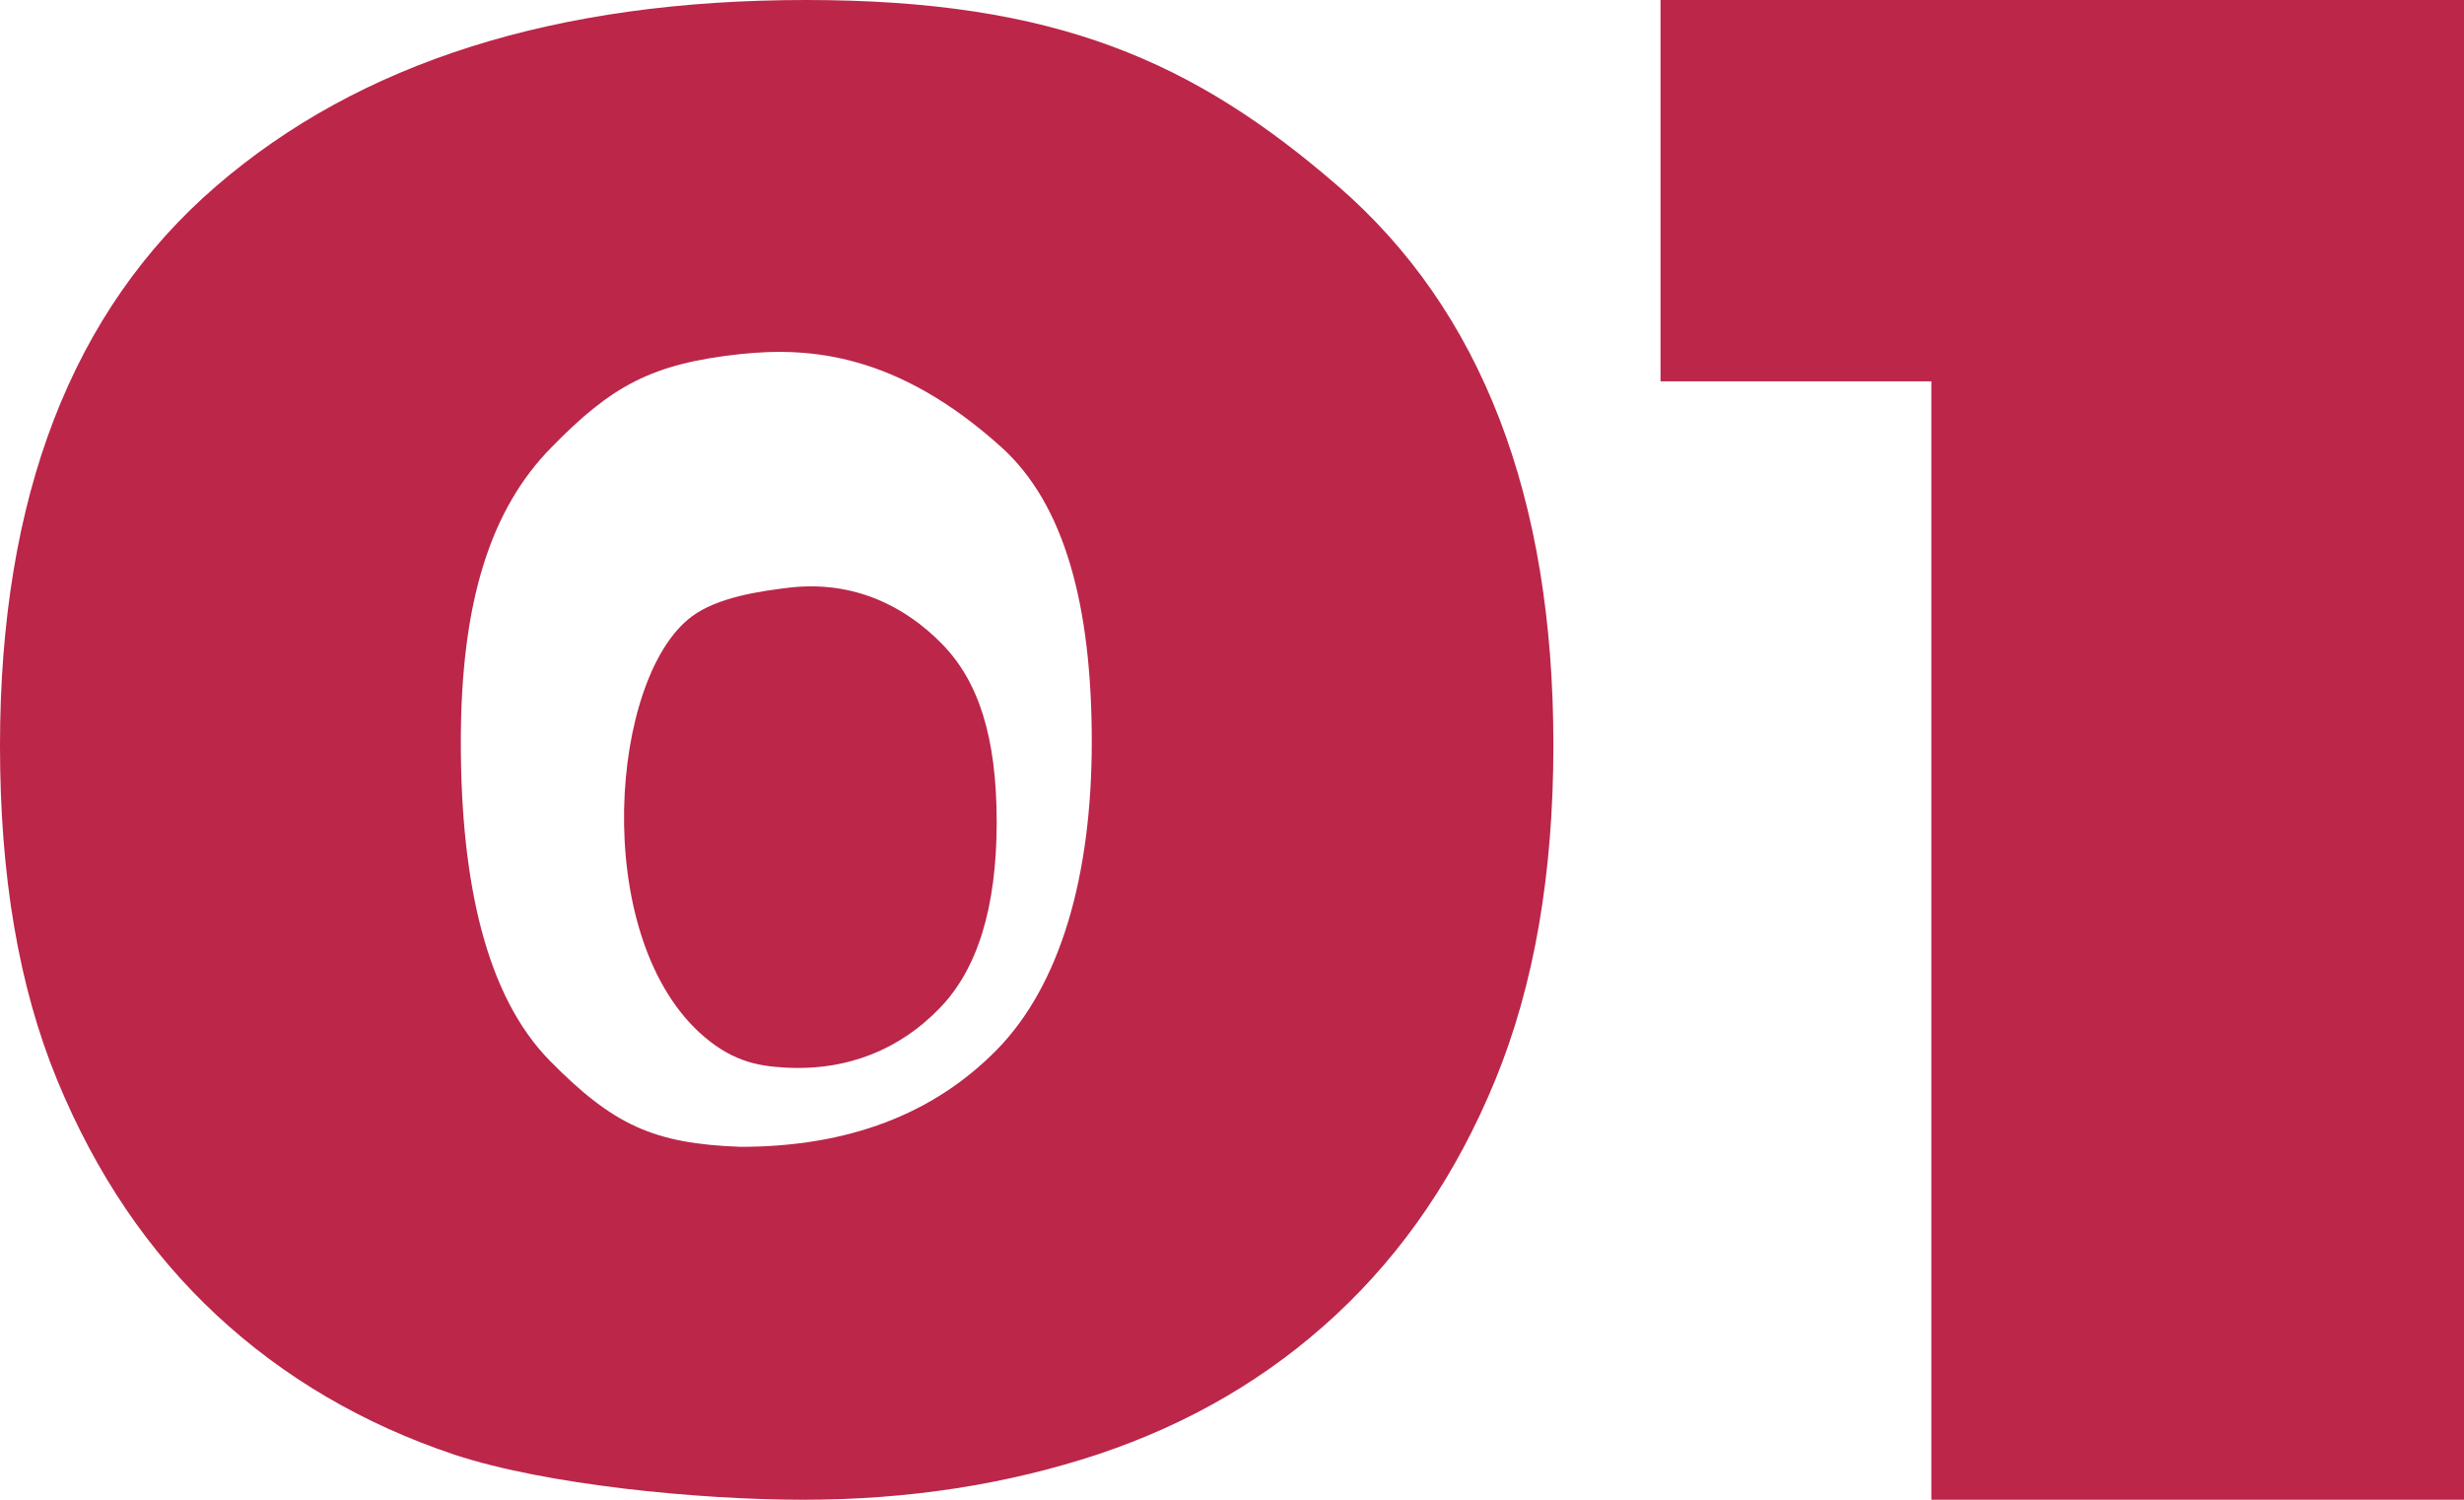
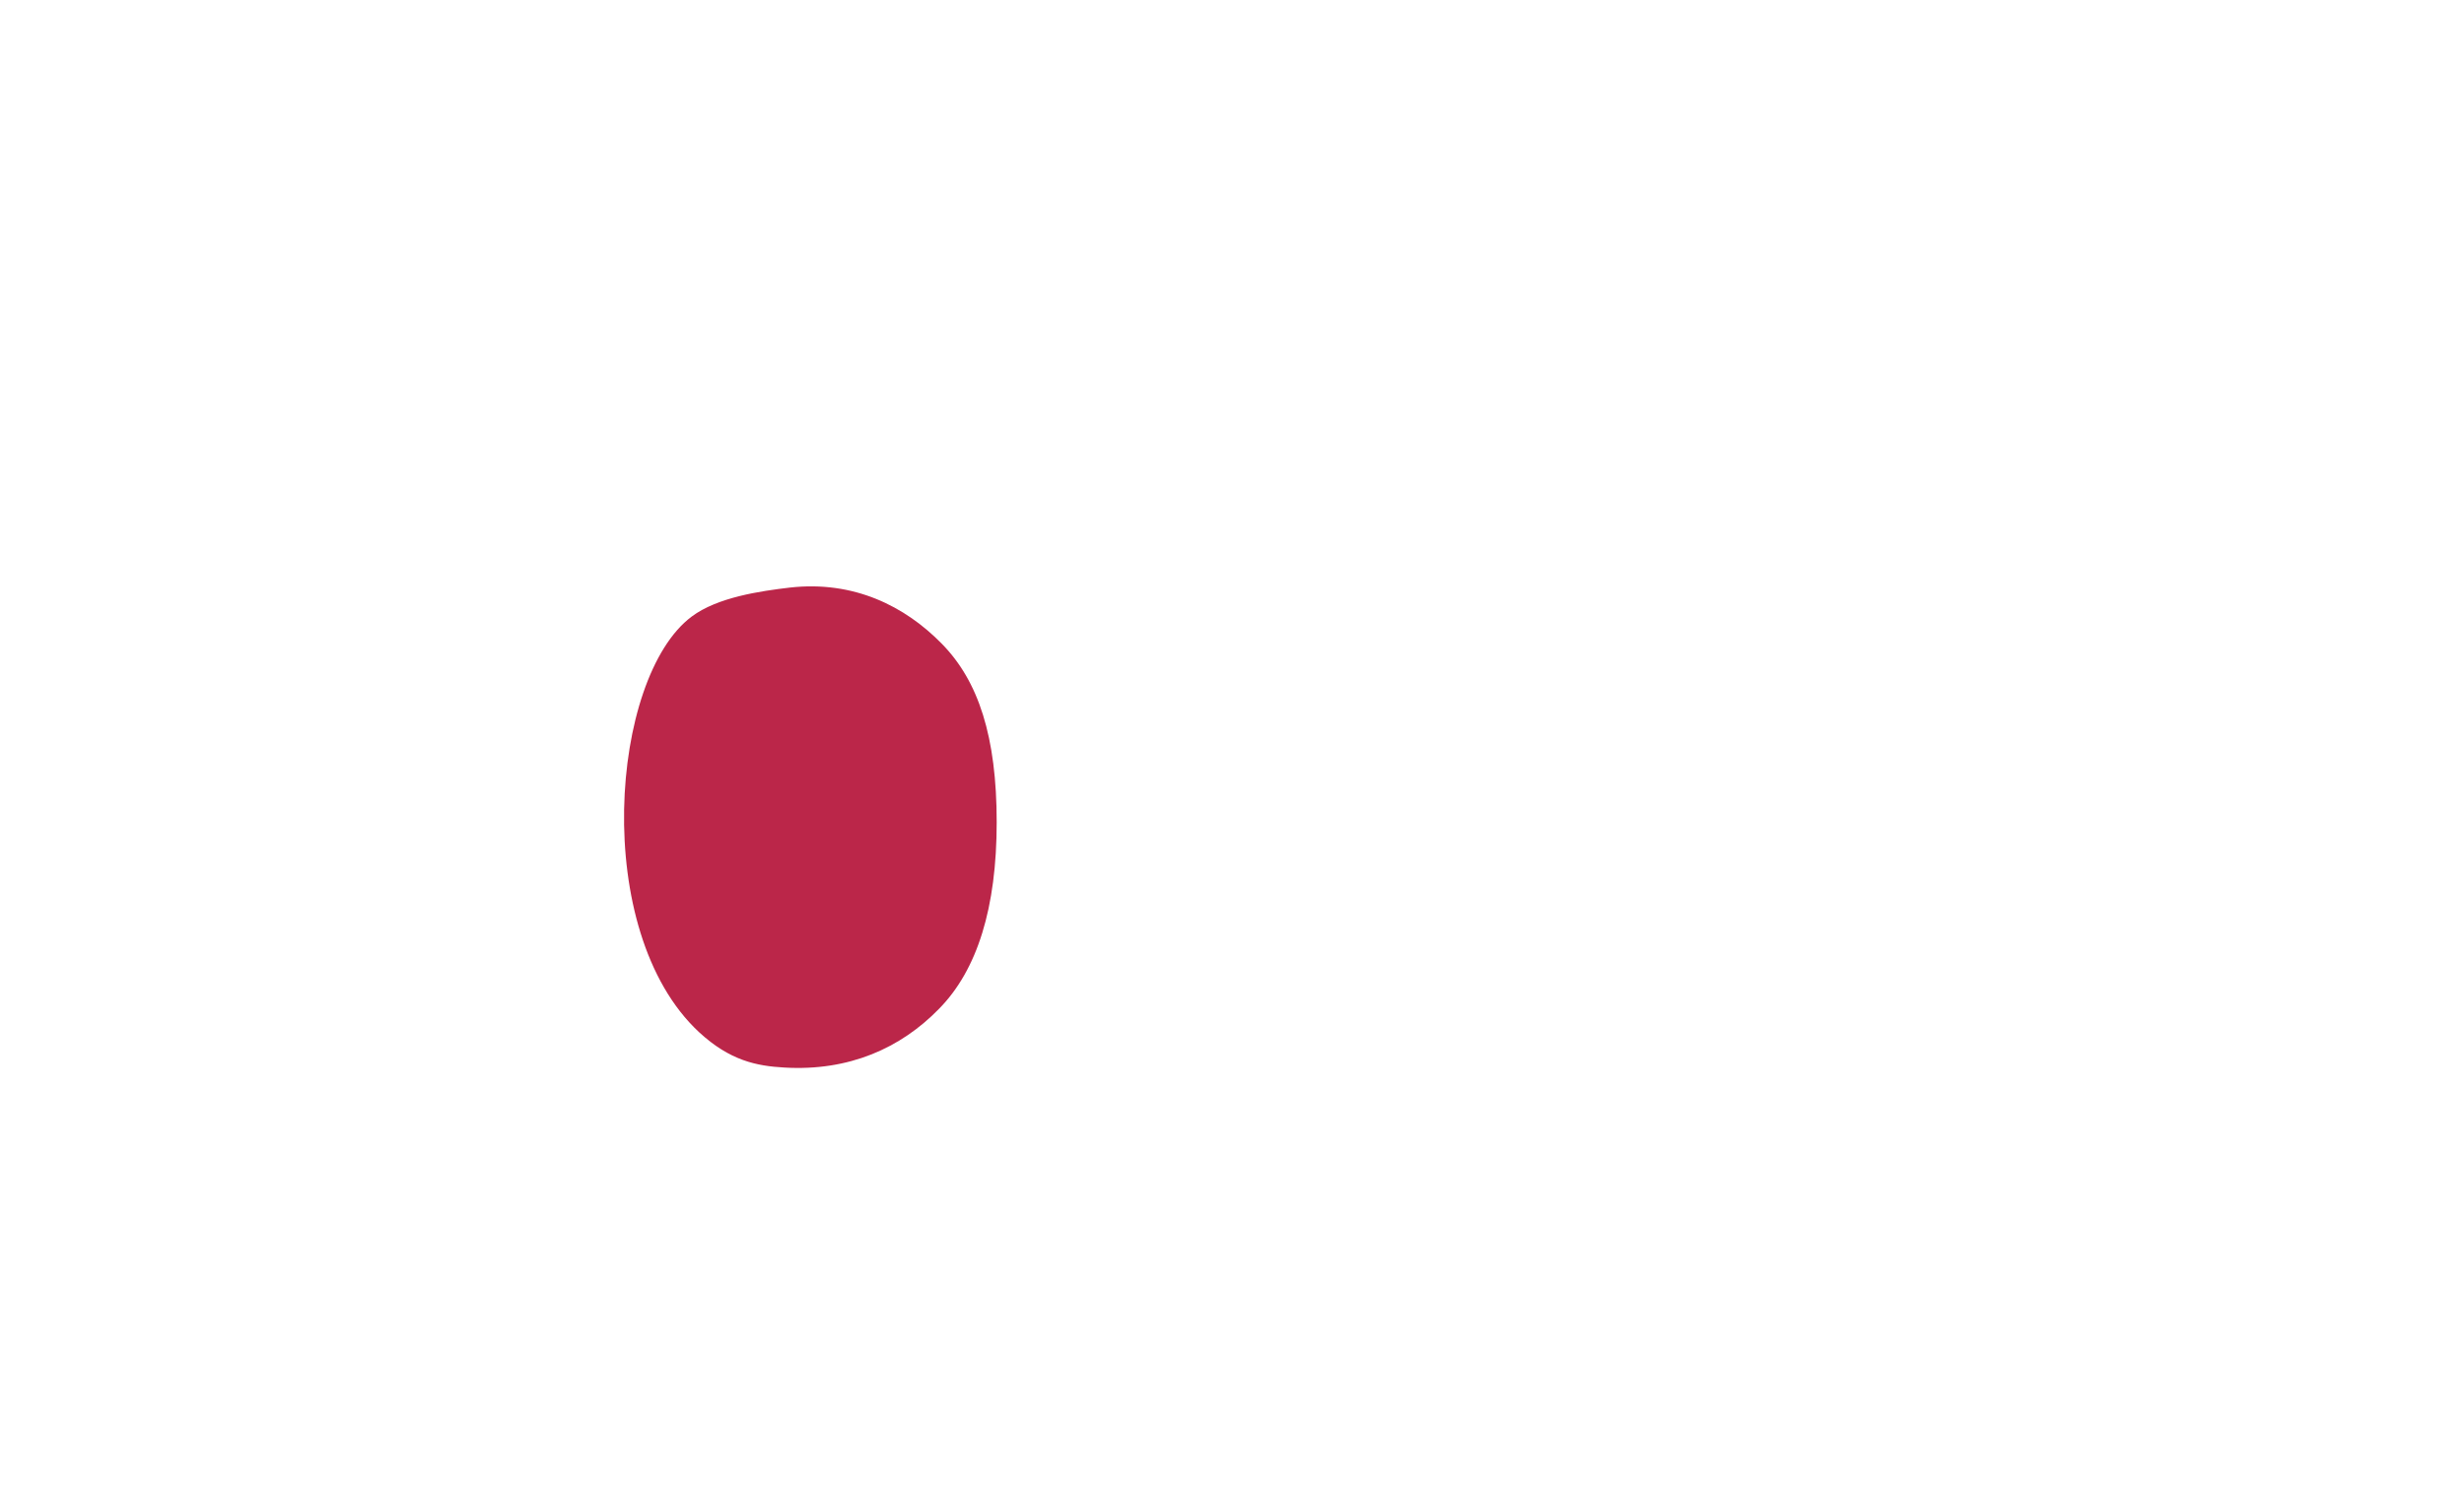
<svg xmlns="http://www.w3.org/2000/svg" width="46" height="28" viewBox="0 0 46 28" fill="none">
-   <path d="M1.068 20.165C1.79 21.917 2.779 23.377 4.042 24.552C5.298 25.721 6.784 26.59 8.488 27.16C10.191 27.722 13.035 28 14.998 28C16.961 28 18.794 27.715 20.498 27.152C22.201 26.582 23.681 25.721 24.944 24.545C26.2 23.377 27.196 21.917 27.917 20.158C28.639 18.398 29 16.319 29 13.911C29 9.274 27.657 5.791 24.973 3.469C22.288 1.147 19.718 0 15.049 0C10.379 0 6.712 1.161 4.027 3.483C1.342 5.805 -1.90735e-06 9.281 -1.90735e-06 13.925C-1.90735e-06 16.34 0.346 18.413 1.068 20.165ZM10.292 8.355C11.418 7.201 12.169 6.788 13.829 6.61C15.114 6.475 16.745 6.596 18.686 8.341C19.884 9.416 20.382 11.325 20.382 13.847C20.382 16.368 19.79 18.398 18.607 19.602C17.423 20.806 15.828 21.411 13.829 21.411C12.205 21.354 11.447 21.005 10.263 19.802C9.08 18.598 8.603 16.489 8.603 13.854C8.603 11.219 9.166 9.495 10.299 8.348L10.292 8.355Z" fill="#BB2649" />
  <path d="M12.912 11.512C11.396 12.644 11.021 17.381 13.049 19.269C13.627 19.803 14.125 19.902 14.644 19.931C15.85 20.002 16.817 19.568 17.531 18.834C18.246 18.108 18.607 16.947 18.607 15.351C18.607 13.755 18.268 12.716 17.582 12.018C16.896 11.319 15.944 10.835 14.745 10.97C14.197 11.035 13.396 11.149 12.912 11.512Z" fill="#BB2649" />
-   <path d="M36.056 28V3.28L40.312 7.12H31V0H46V28H36.056Z" fill="#BB2649" />
</svg>